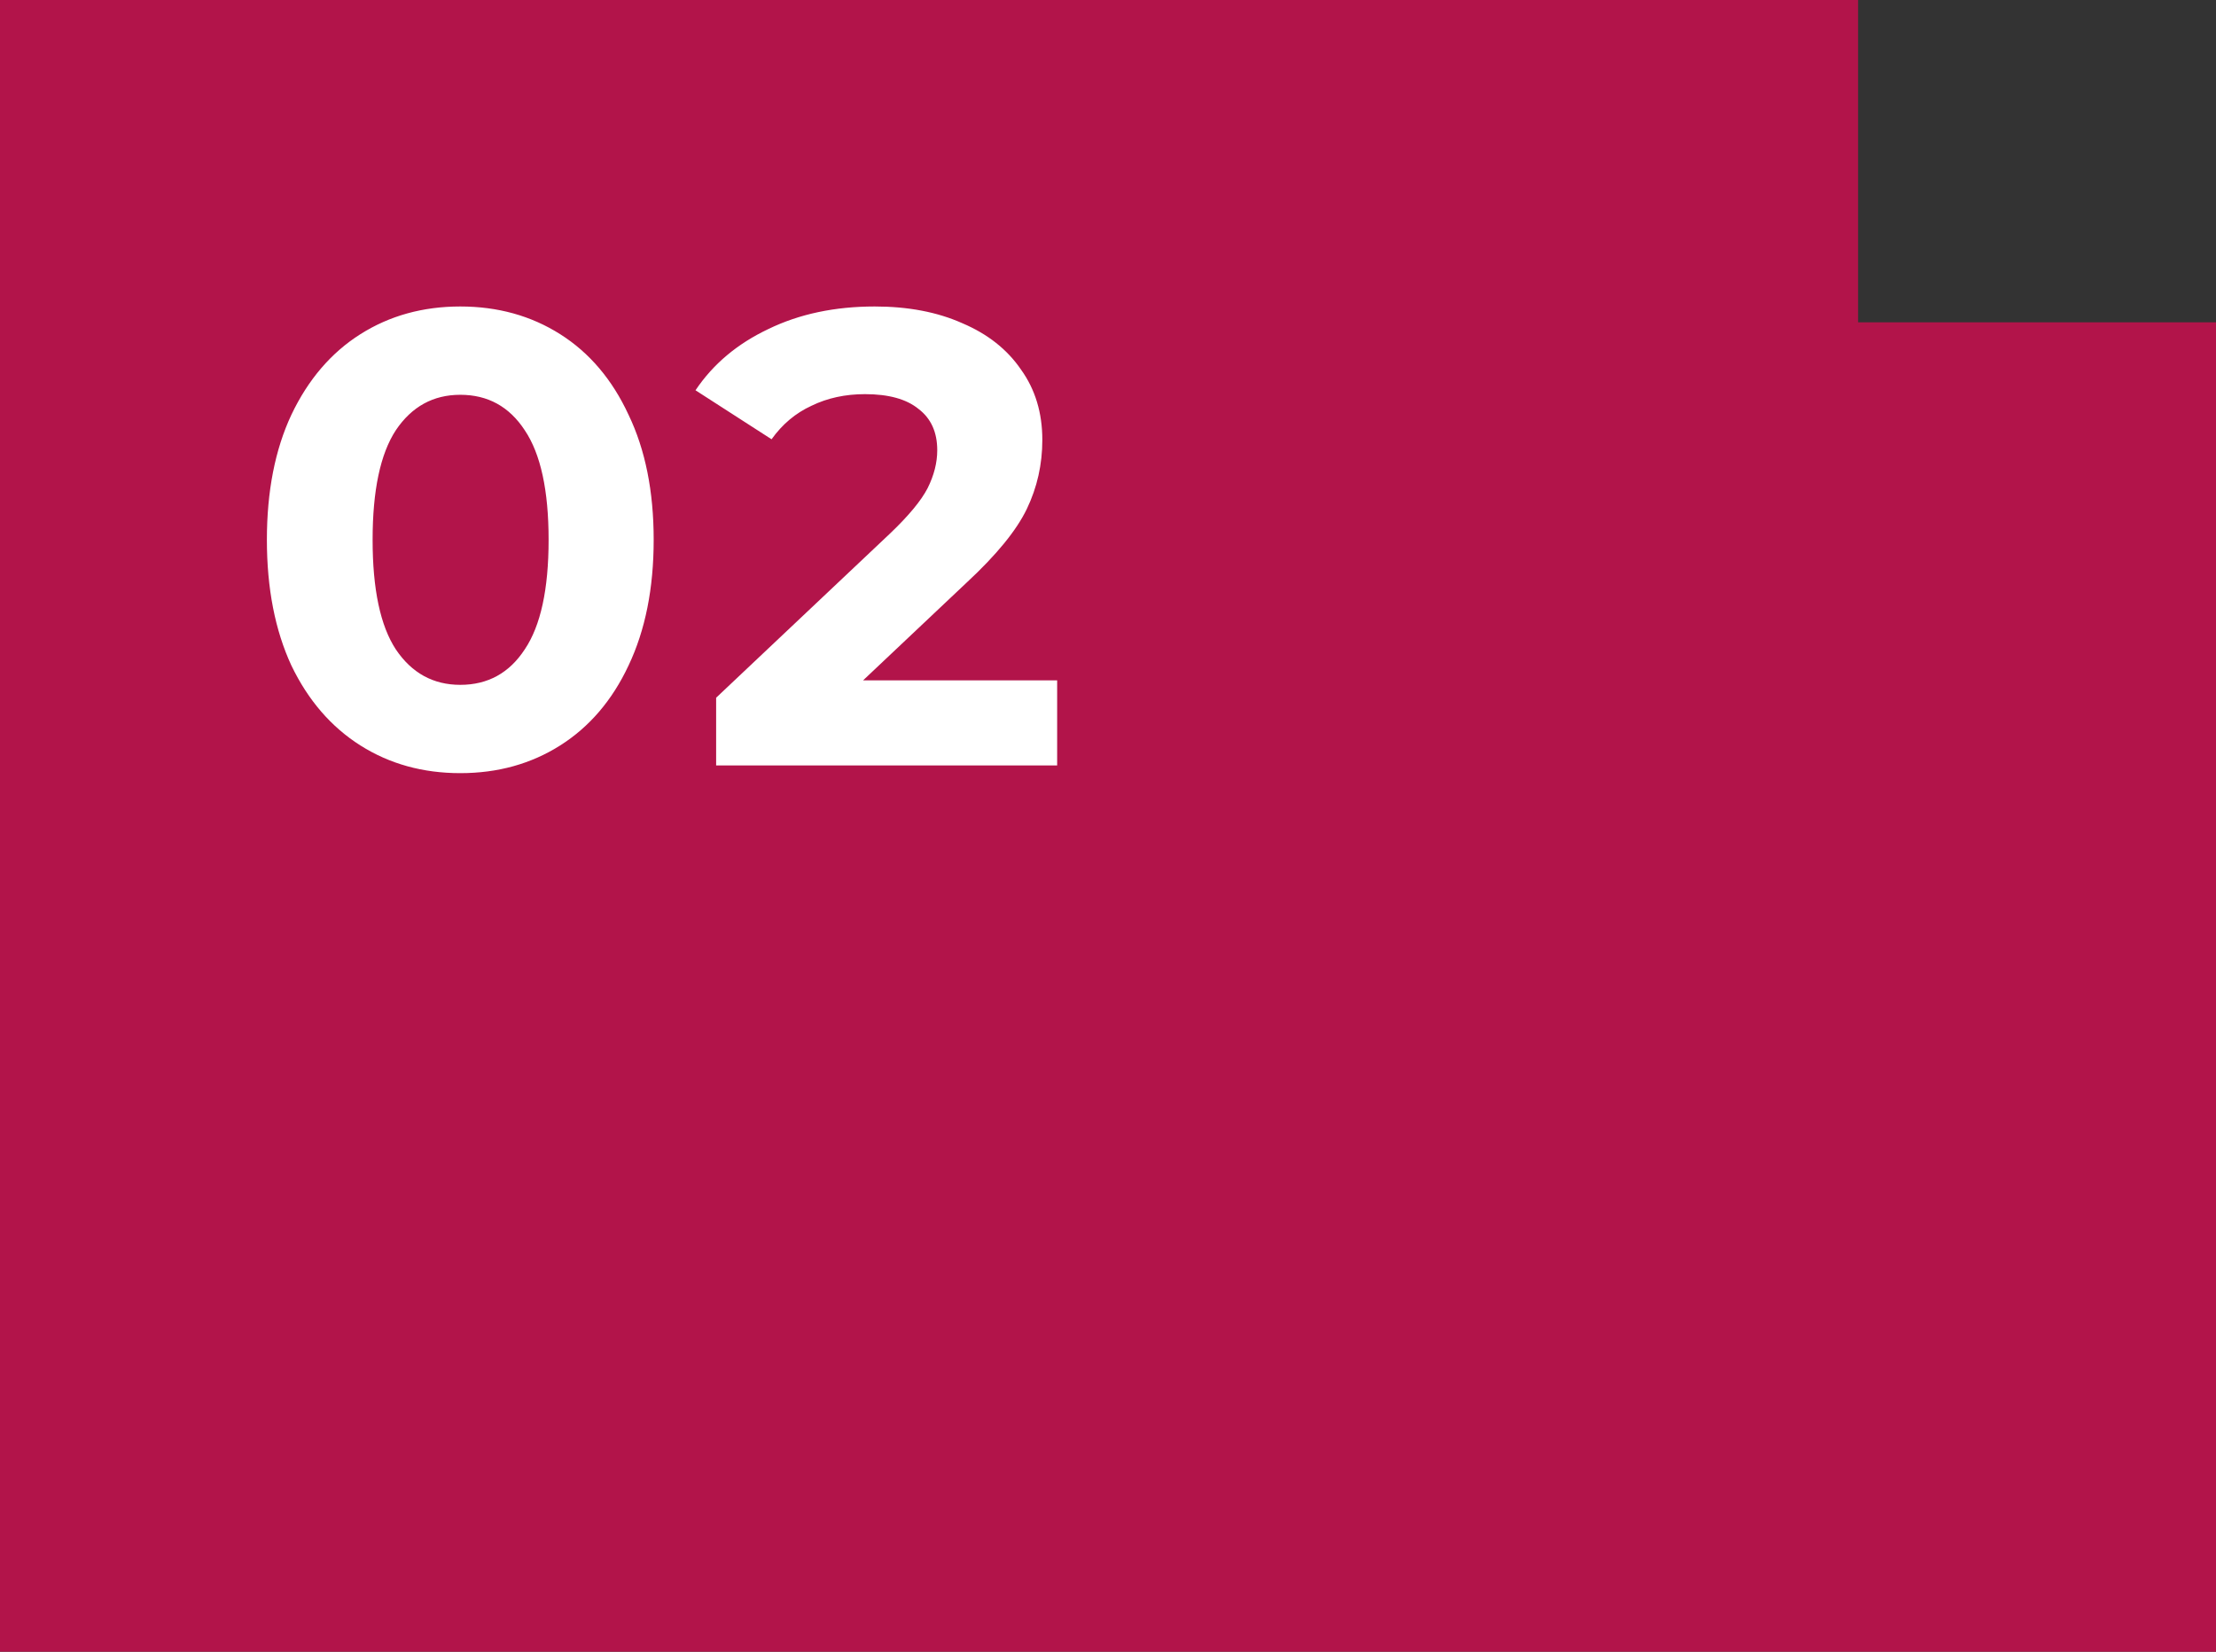
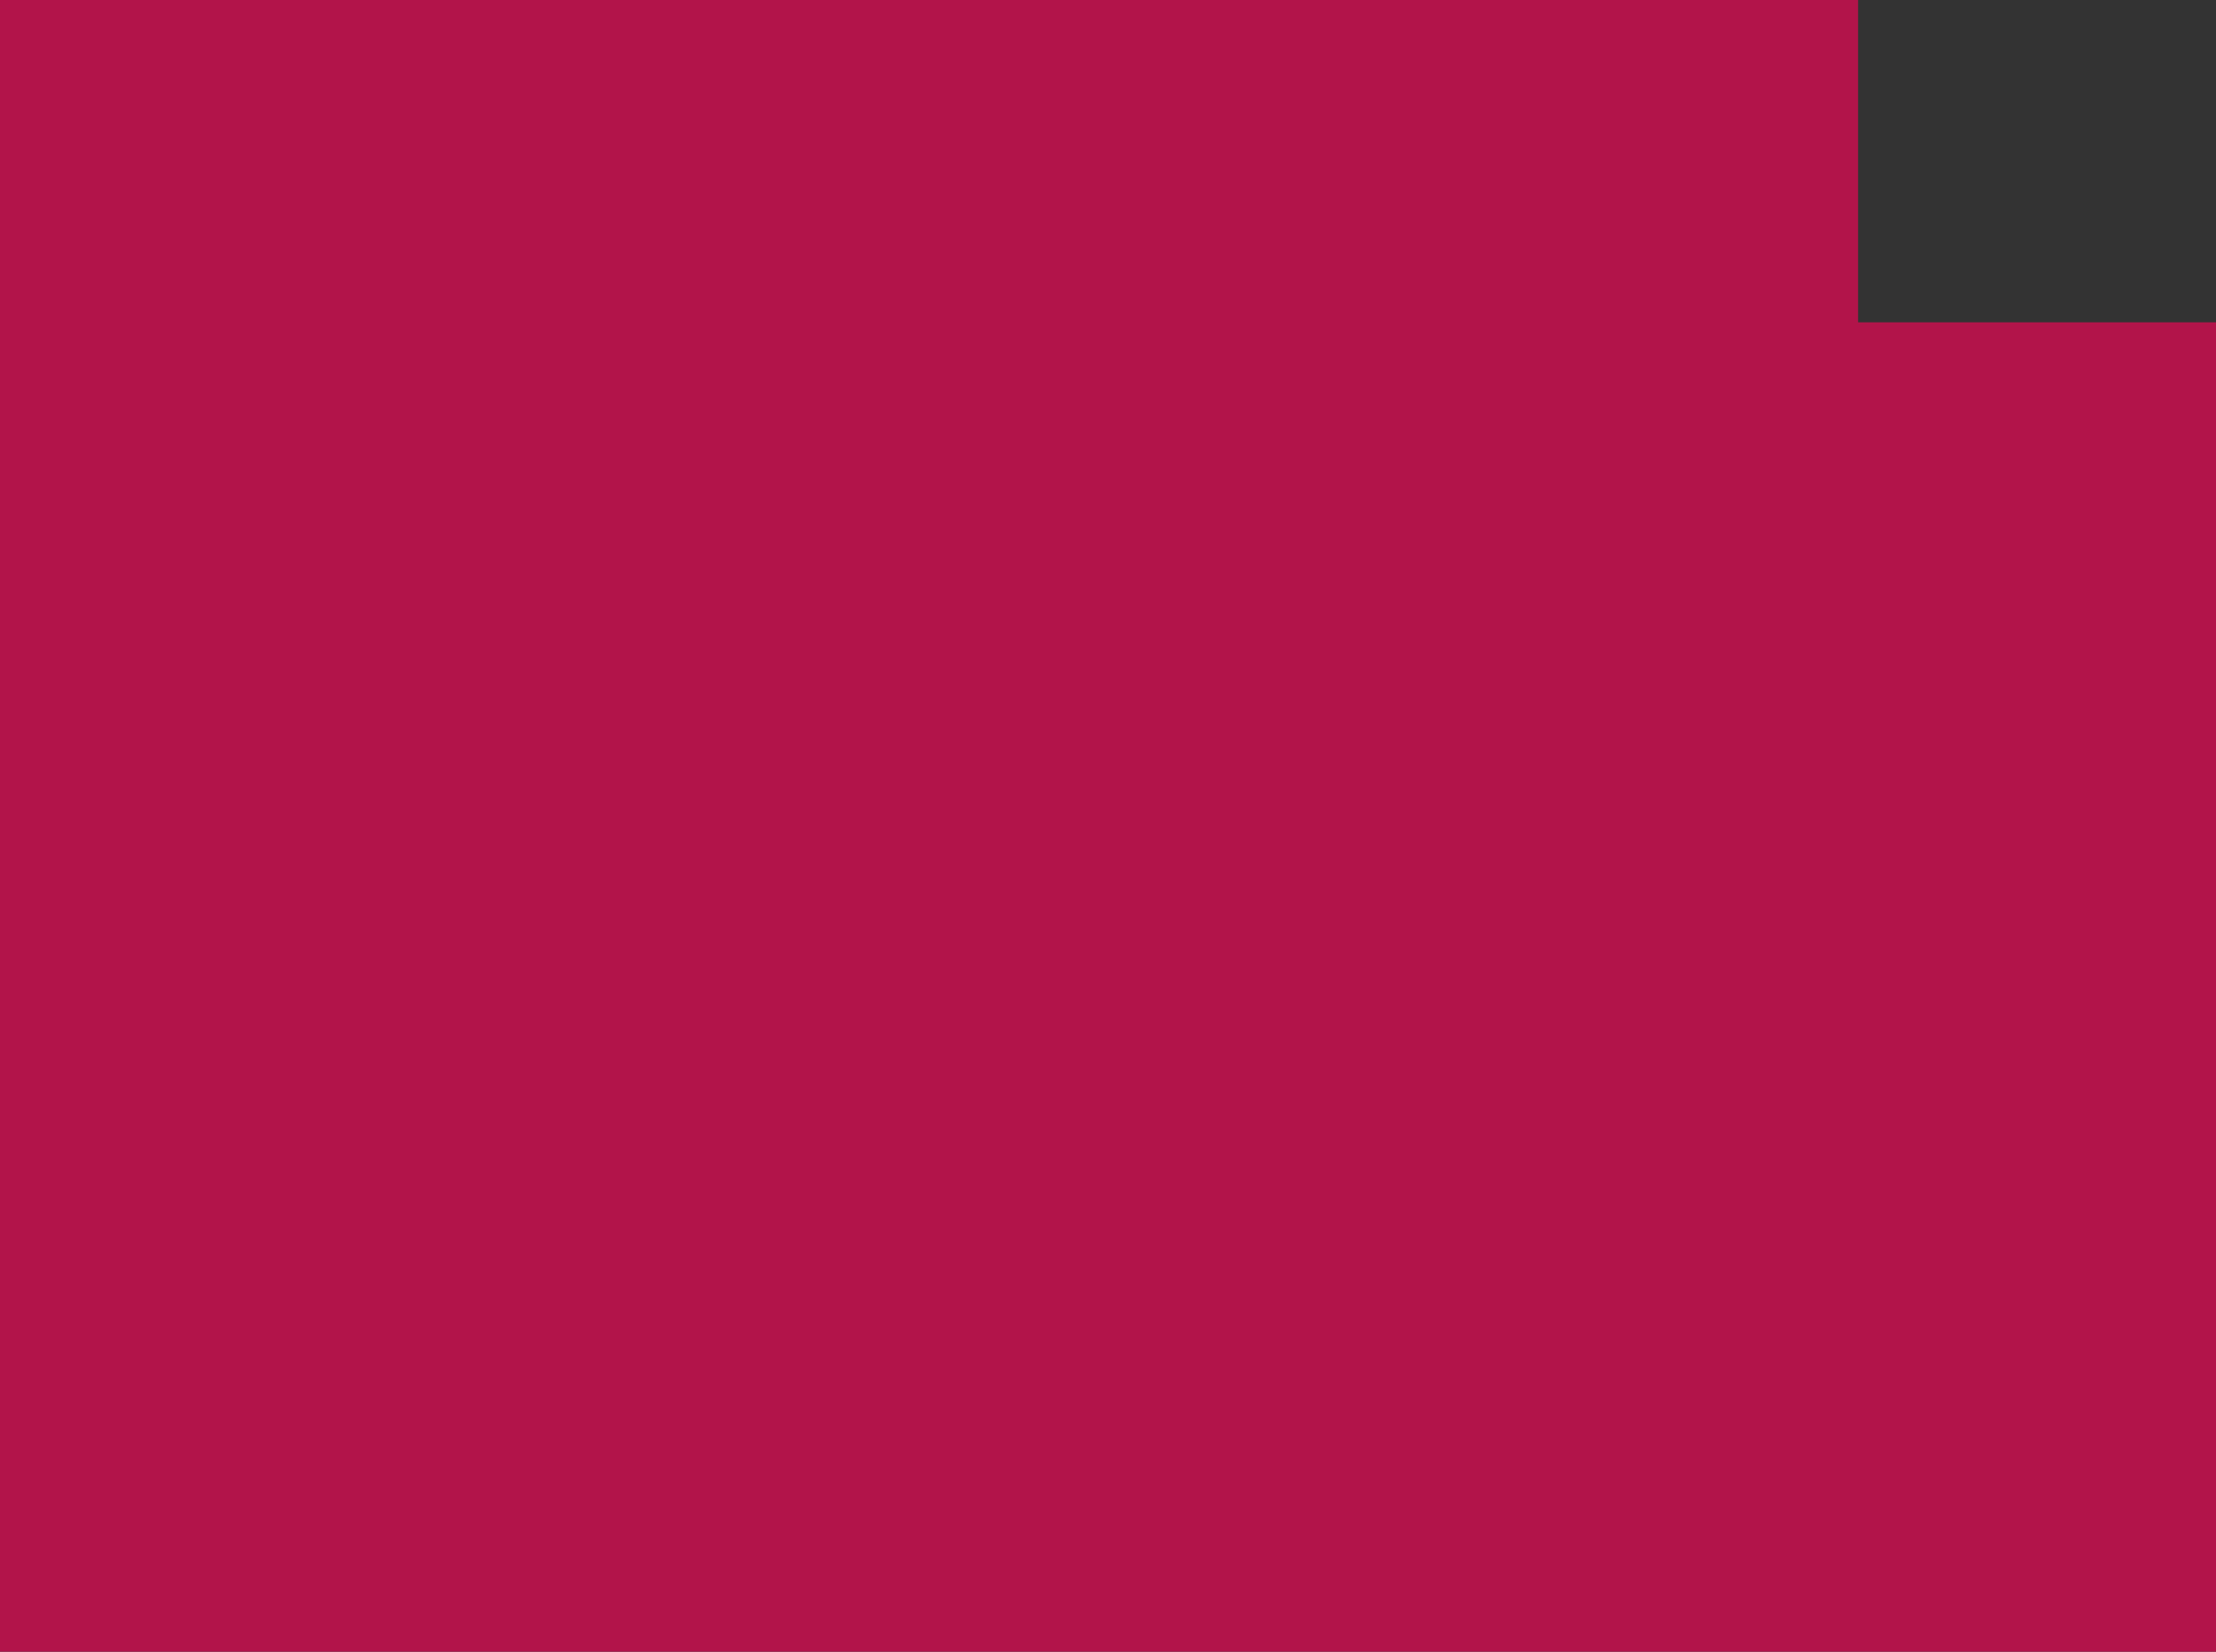
<svg xmlns="http://www.w3.org/2000/svg" width="55" height="41" viewBox="0 0 55 41" fill="none">
  <rect x="0" y="0" width="55" height="41" fill="#333333" stroke="none" />
  <path d="M46.117 8H55V41H0V0H46.117V8Z" fill="#B2144A" />
-   <path d="M11.424 19.192C10.496 19.192 9.669 18.963 8.944 18.504C8.219 18.045 7.648 17.384 7.232 16.52C6.827 15.645 6.624 14.605 6.624 13.4C6.624 12.195 6.827 11.16 7.232 10.296C7.648 9.421 8.219 8.755 8.944 8.296C9.669 7.837 10.496 7.608 11.424 7.608C12.352 7.608 13.179 7.837 13.904 8.296C14.629 8.755 15.195 9.421 15.6 10.296C16.016 11.16 16.224 12.195 16.224 13.4C16.224 14.605 16.016 15.645 15.6 16.52C15.195 17.384 14.629 18.045 13.904 18.504C13.179 18.963 12.352 19.192 11.424 19.192ZM11.424 17C12.107 17 12.64 16.707 13.024 16.12C13.419 15.533 13.616 14.627 13.616 13.4C13.616 12.173 13.419 11.267 13.024 10.68C12.64 10.093 12.107 9.8 11.424 9.8C10.752 9.8 10.219 10.093 9.824 10.68C9.44 11.267 9.248 12.173 9.248 13.4C9.248 14.627 9.44 15.533 9.824 16.12C10.219 16.707 10.752 17 11.424 17ZM26.238 16.888V19H17.774V17.32L22.094 13.24C22.552 12.803 22.862 12.429 23.022 12.12C23.182 11.8 23.262 11.485 23.262 11.176C23.262 10.728 23.107 10.387 22.798 10.152C22.499 9.907 22.056 9.784 21.47 9.784C20.979 9.784 20.536 9.88 20.142 10.072C19.747 10.253 19.416 10.531 19.15 10.904L17.262 9.688C17.699 9.037 18.302 8.531 19.07 8.168C19.838 7.795 20.718 7.608 21.71 7.608C22.542 7.608 23.267 7.747 23.886 8.024C24.515 8.291 25 8.675 25.342 9.176C25.694 9.667 25.87 10.248 25.87 10.92C25.87 11.528 25.742 12.099 25.486 12.632C25.23 13.165 24.734 13.773 23.998 14.456L21.422 16.888H26.238Z" fill="white" />
</svg>